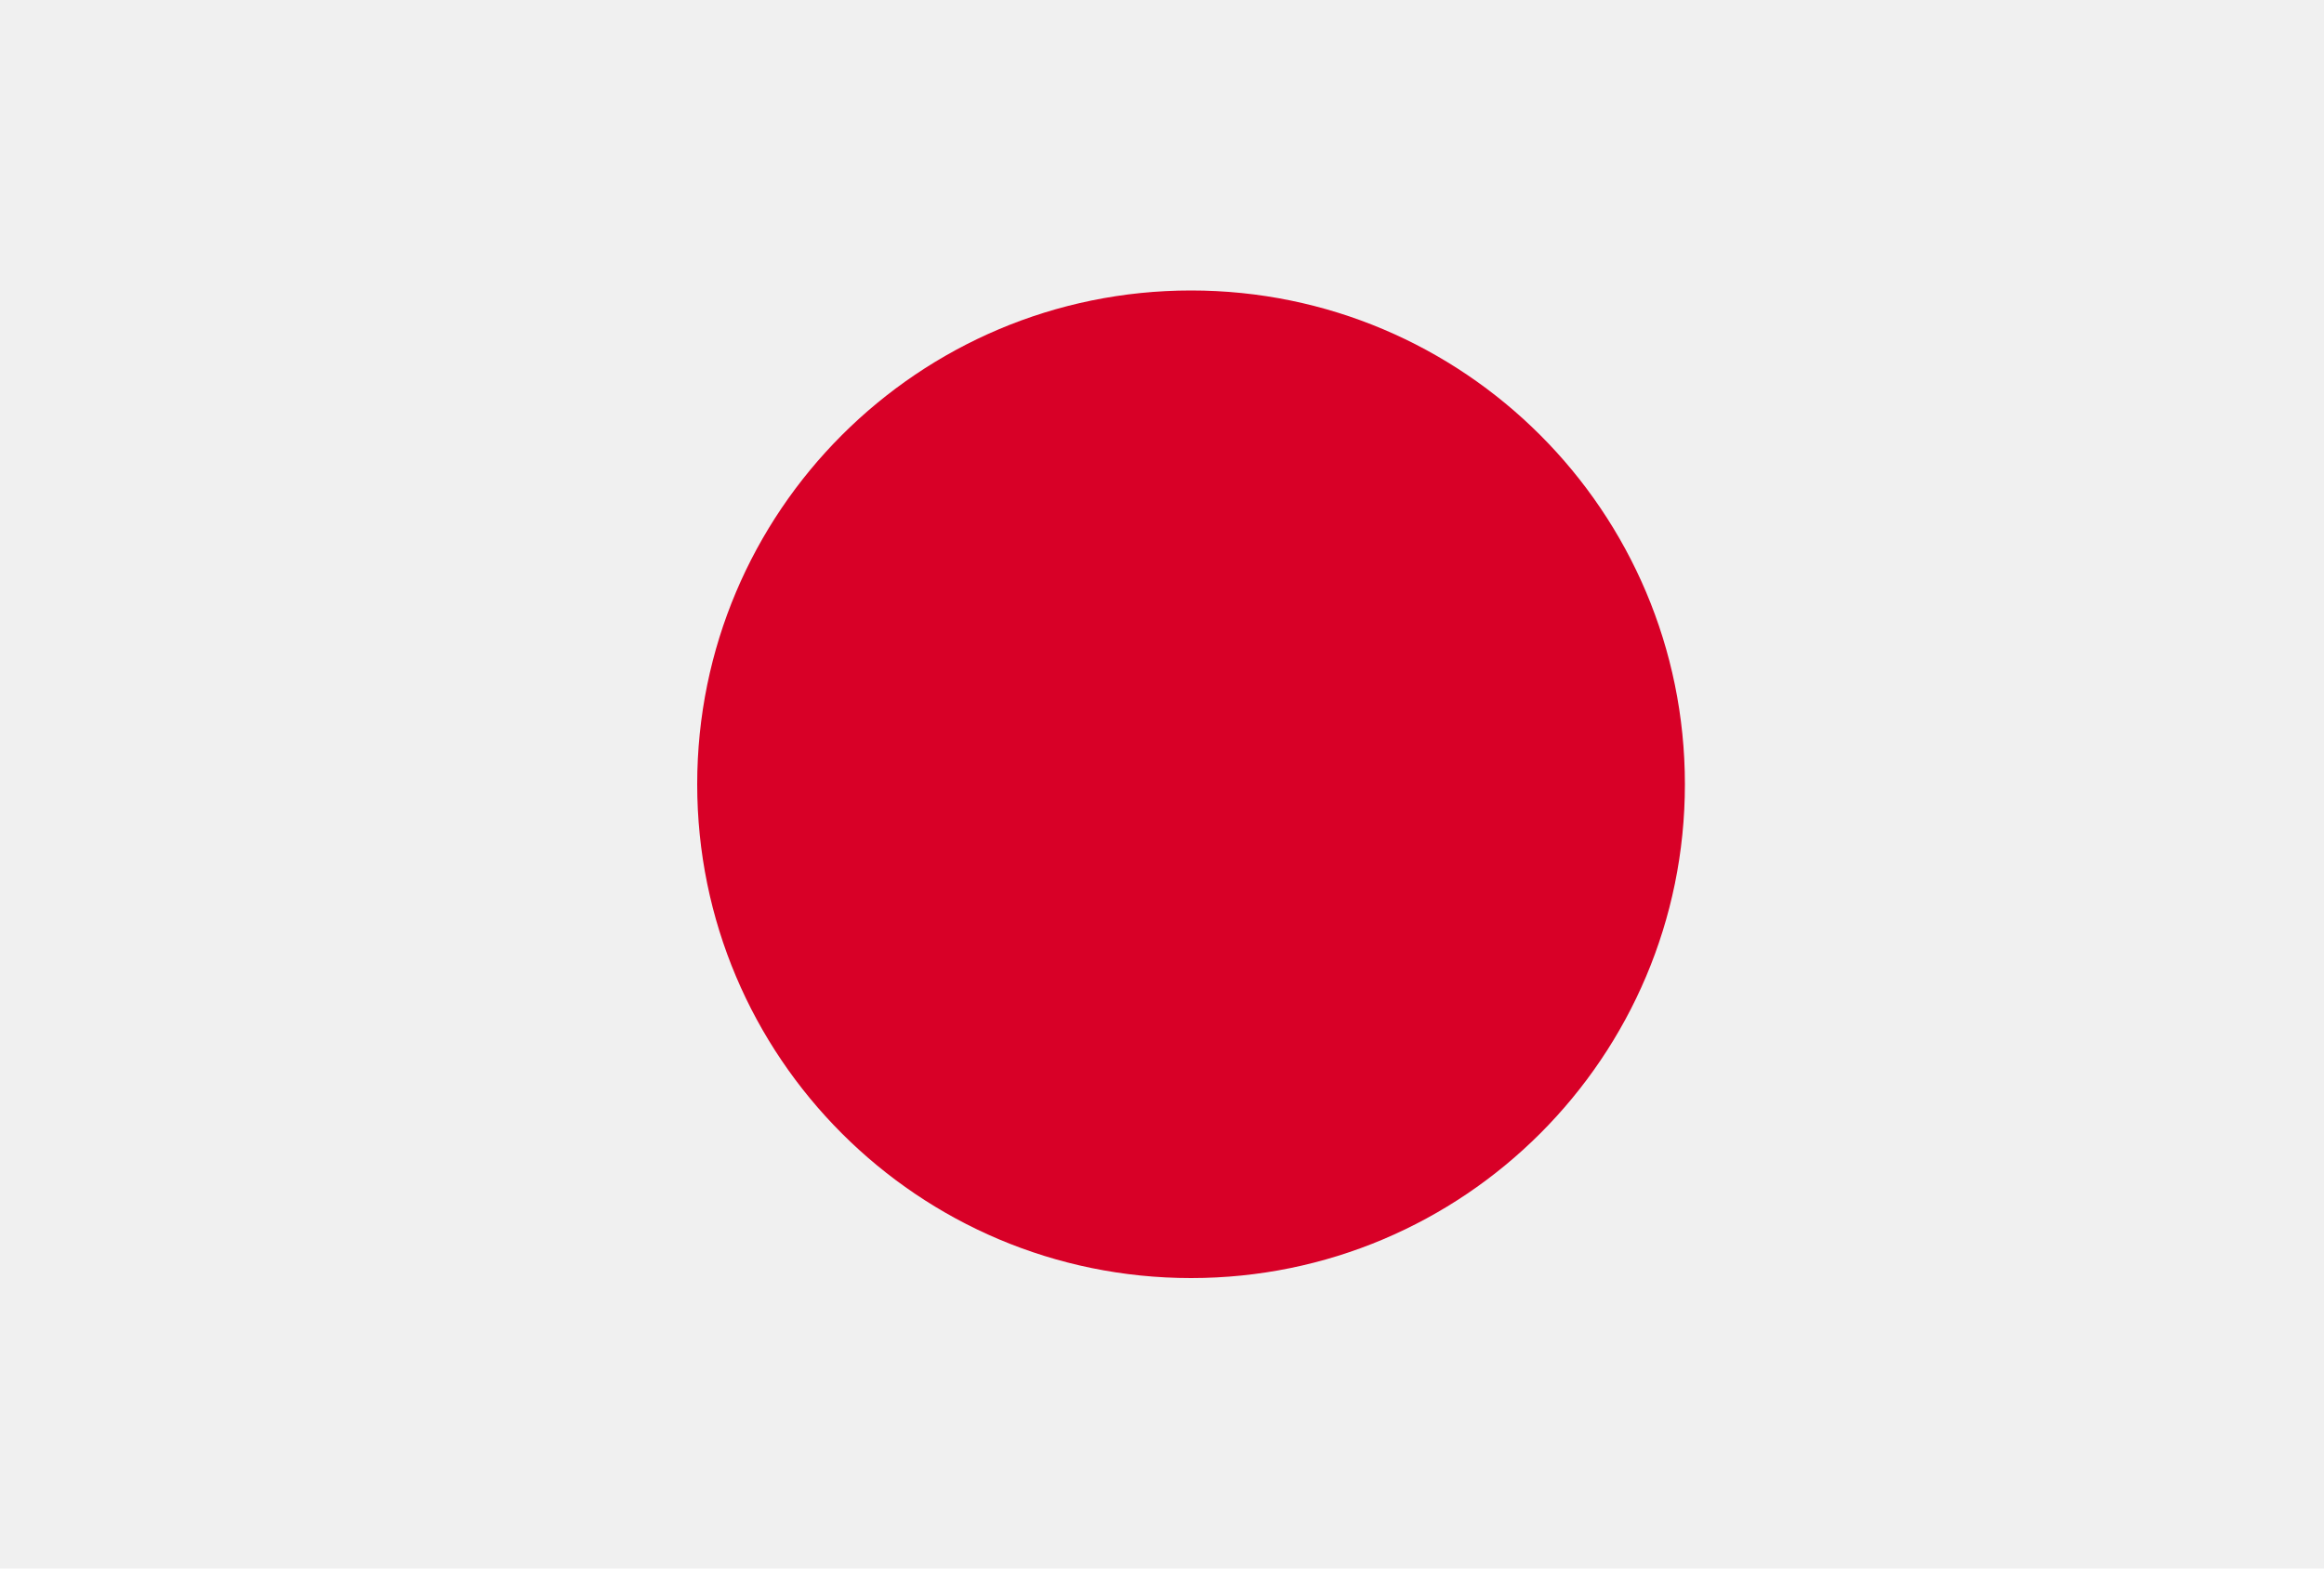
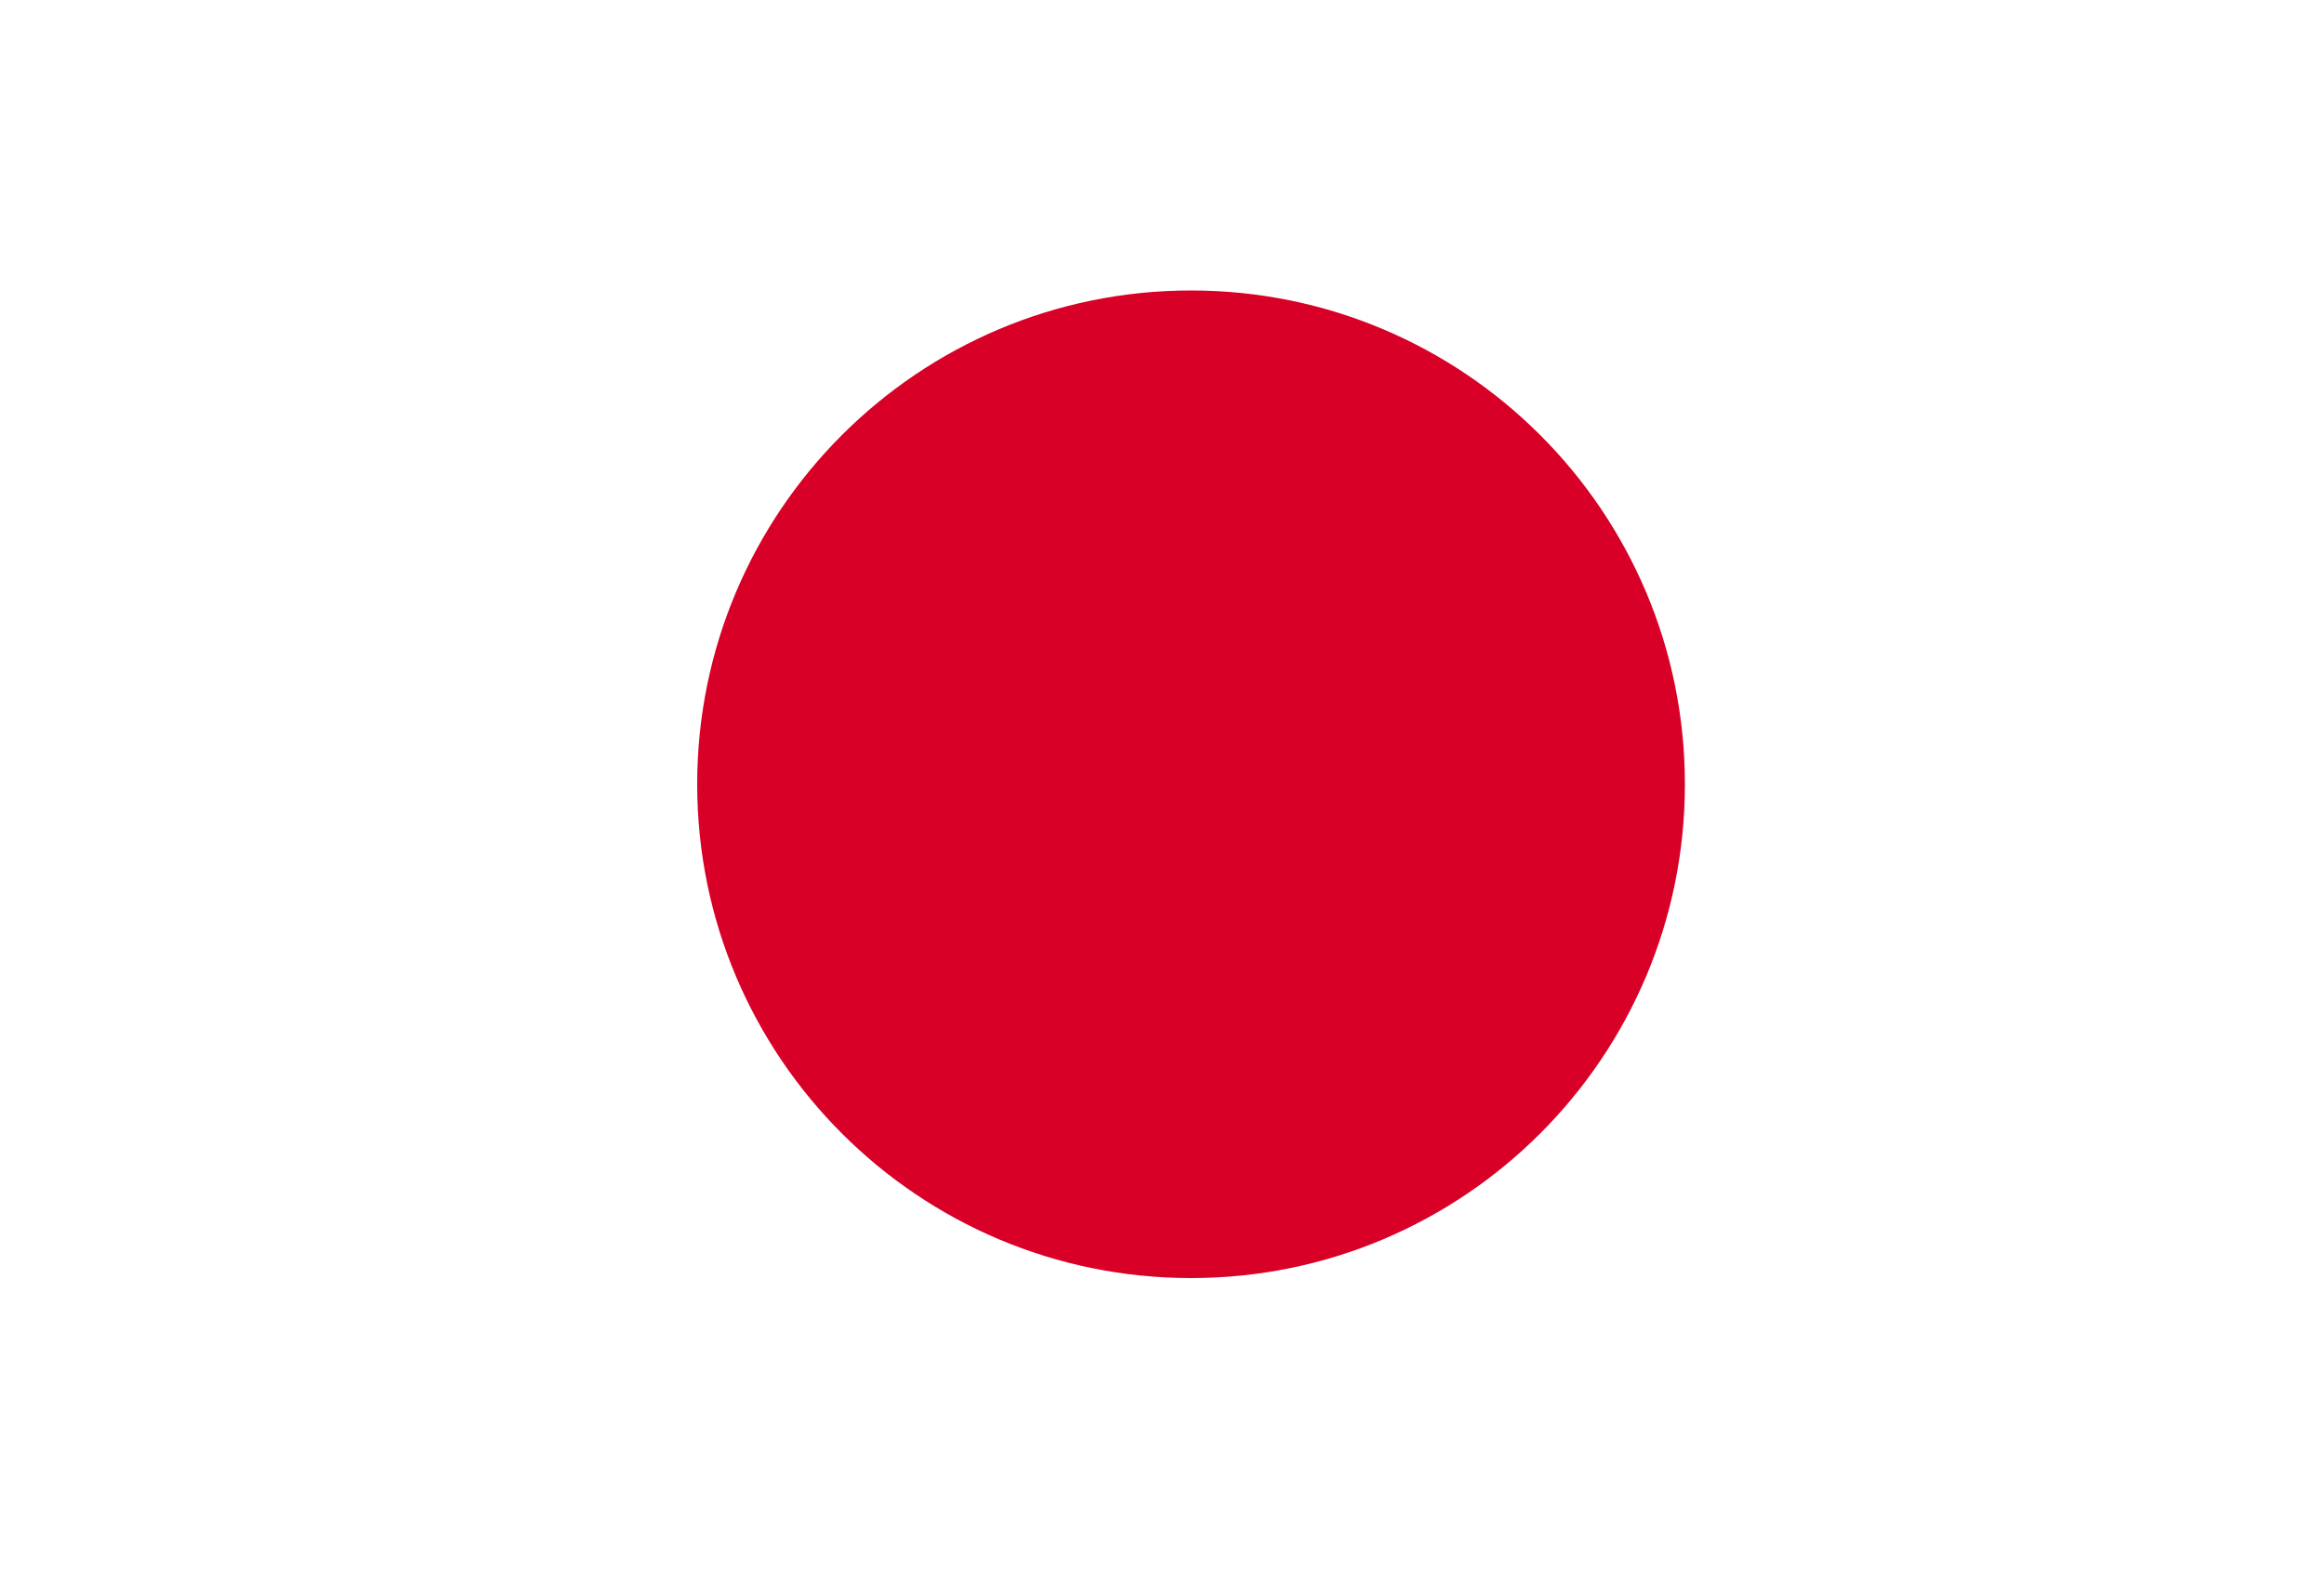
<svg xmlns="http://www.w3.org/2000/svg" xmlns:ns1="http://sodipodi.sourceforge.net/DTD/sodipodi-0.dtd" xmlns:ns2="http://www.inkscape.org/namespaces/inkscape" width="40" height="27" viewBox="0 6 40 27" fill="none" version="1.1" id="svg1122" ns1:docname="FlagJP.svg" ns2:export-filename="FlagJP.svg" ns2:export-xdpi="96" ns2:export-ydpi="96">
  <defs id="defs1126" />
  <ns1:namedview id="namedview1124" pagecolor="#ffffff" bordercolor="#000000" borderopacity="0.25" ns2:showpageshadow="2" ns2:pageopacity="0.0" ns2:pagecheckerboard="0" ns2:deskcolor="#d1d1d1" showgrid="false" />
-   <path fill-rule="evenodd" clip-rule="evenodd" d="M 0,6 H 40 V 33 H 0 Z" fill="#f0f0f0" id="path1118" style="stroke-width:1.019" />
  <path d="m 20.5,28 c 4.694,0 8.5,-3.806 8.5,-8.5 C 29,14.806 25.194,11 20.5,11 15.806,11 12,14.806 12,19.5 c 0,4.694 3.806,8.5 8.5,8.5 z" fill="#d80027" id="path1120" style="stroke-width:1" />
</svg>